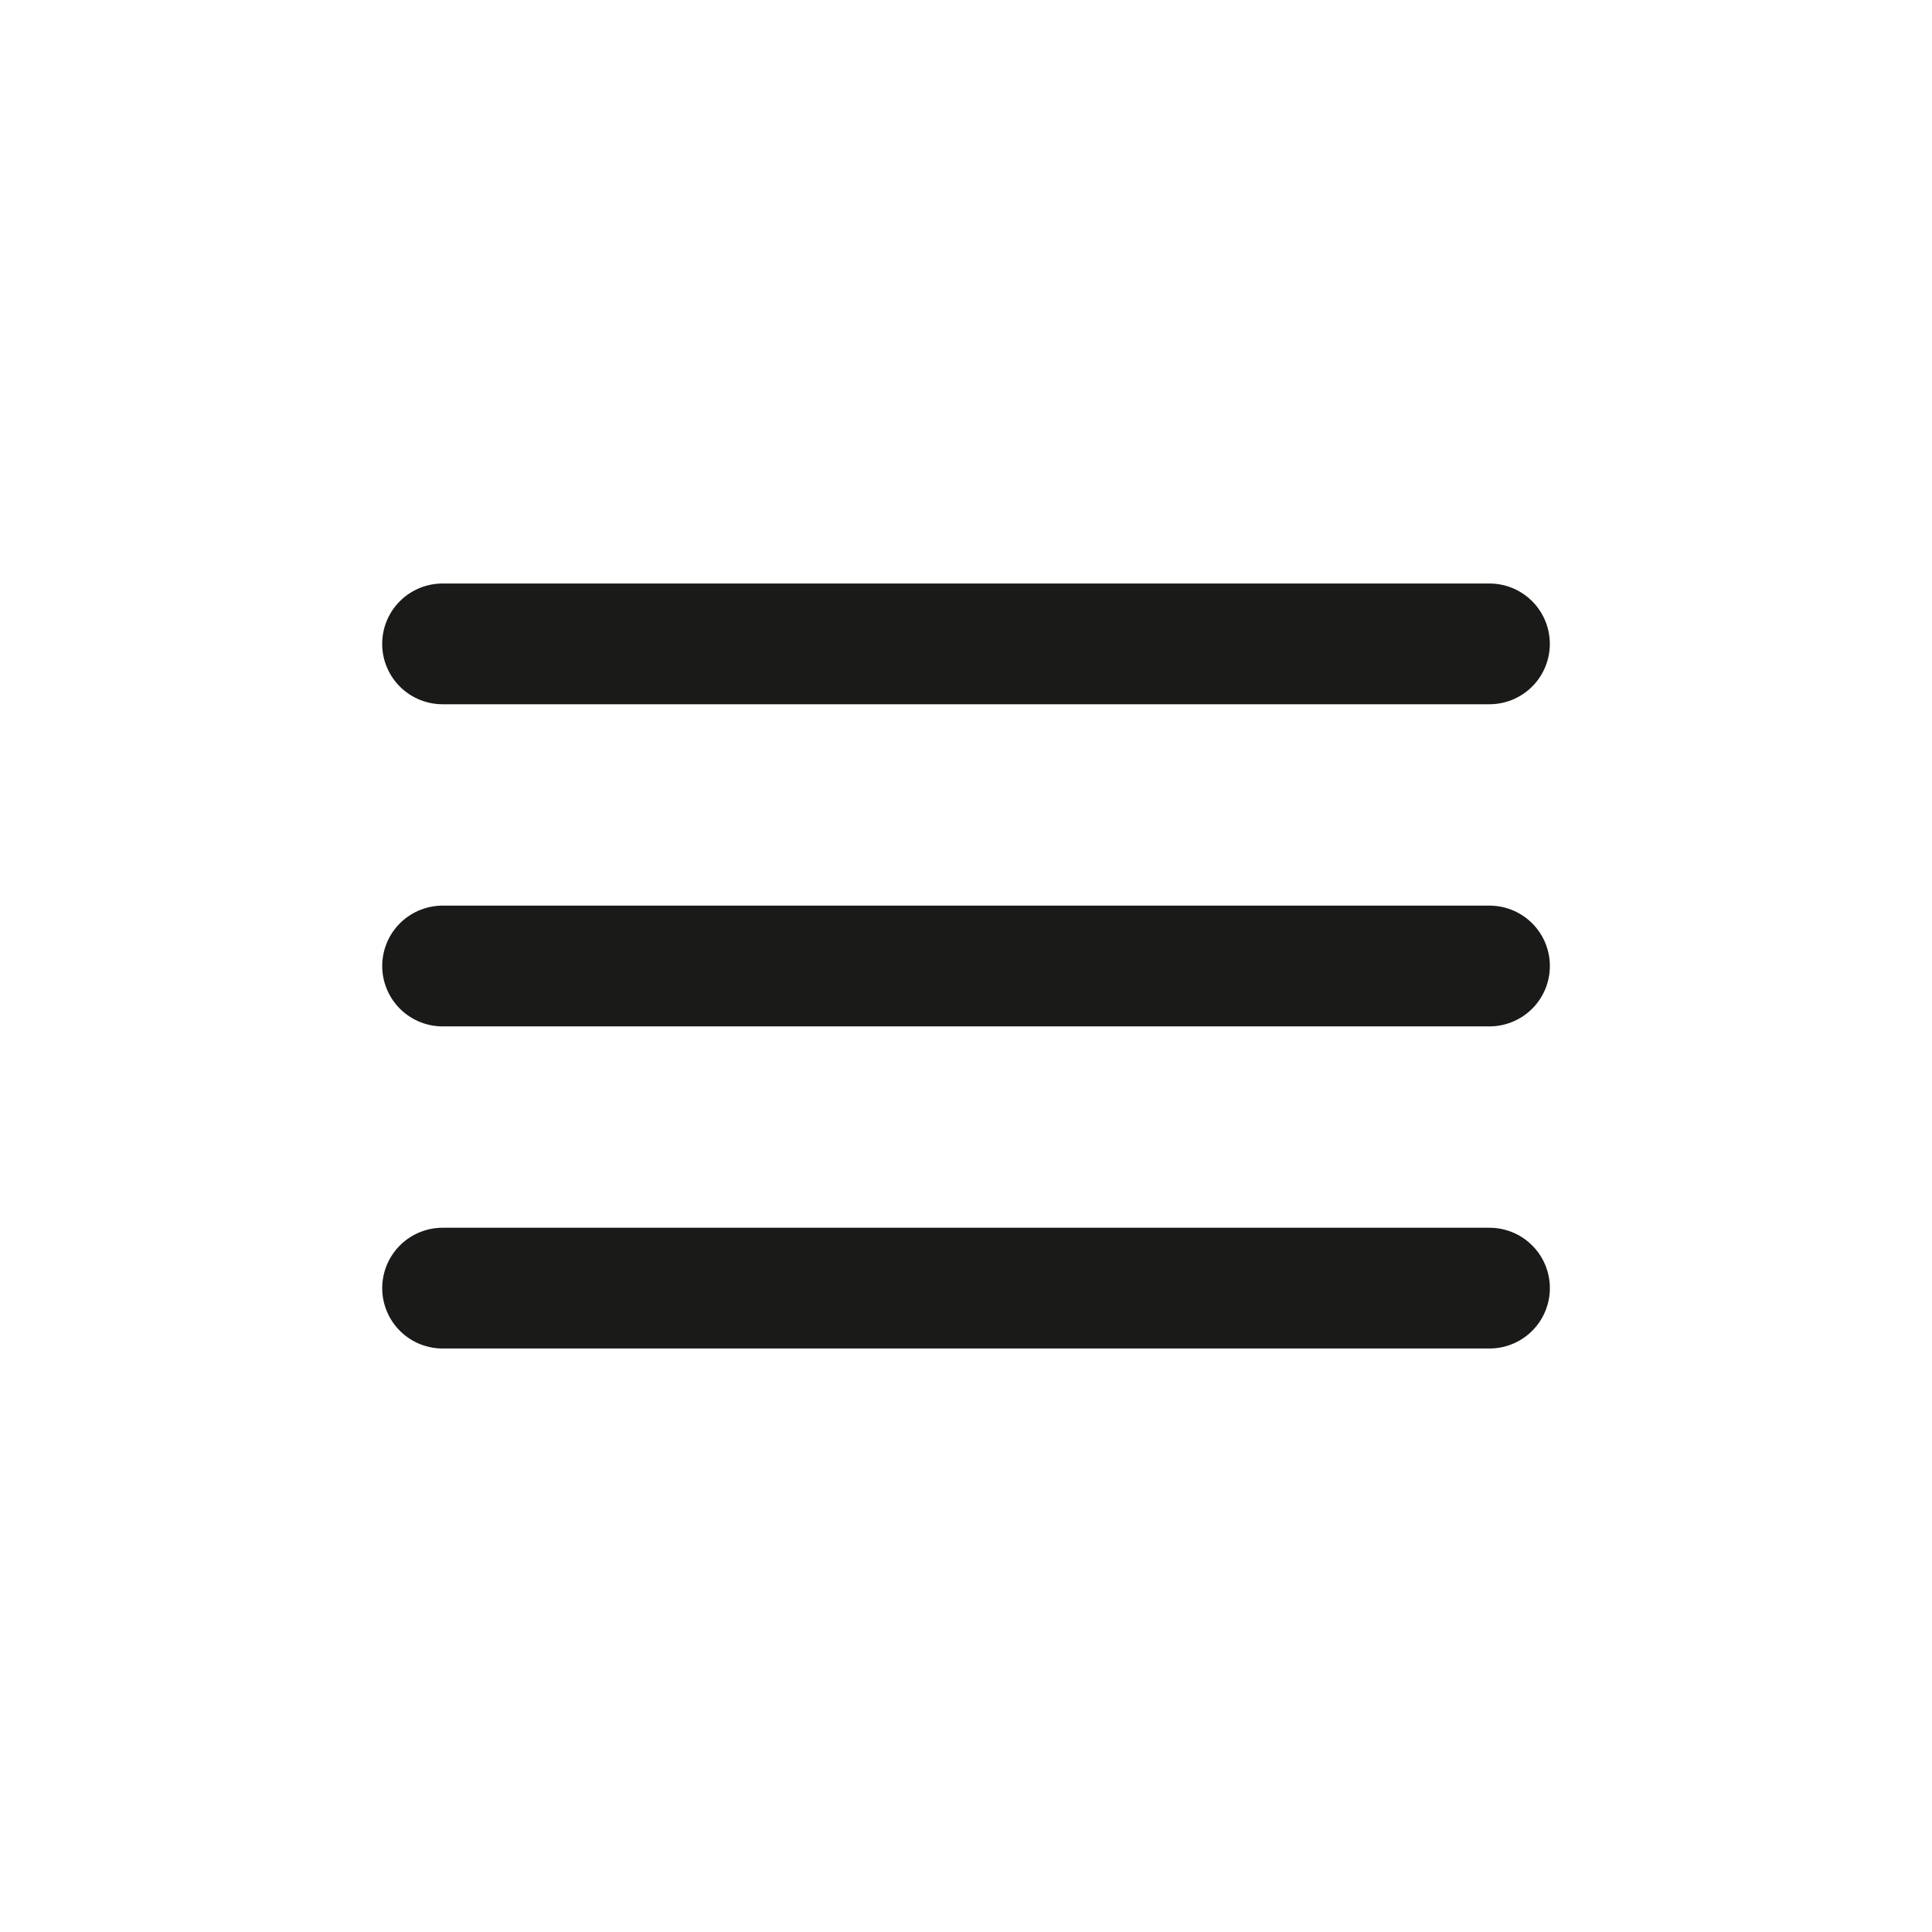
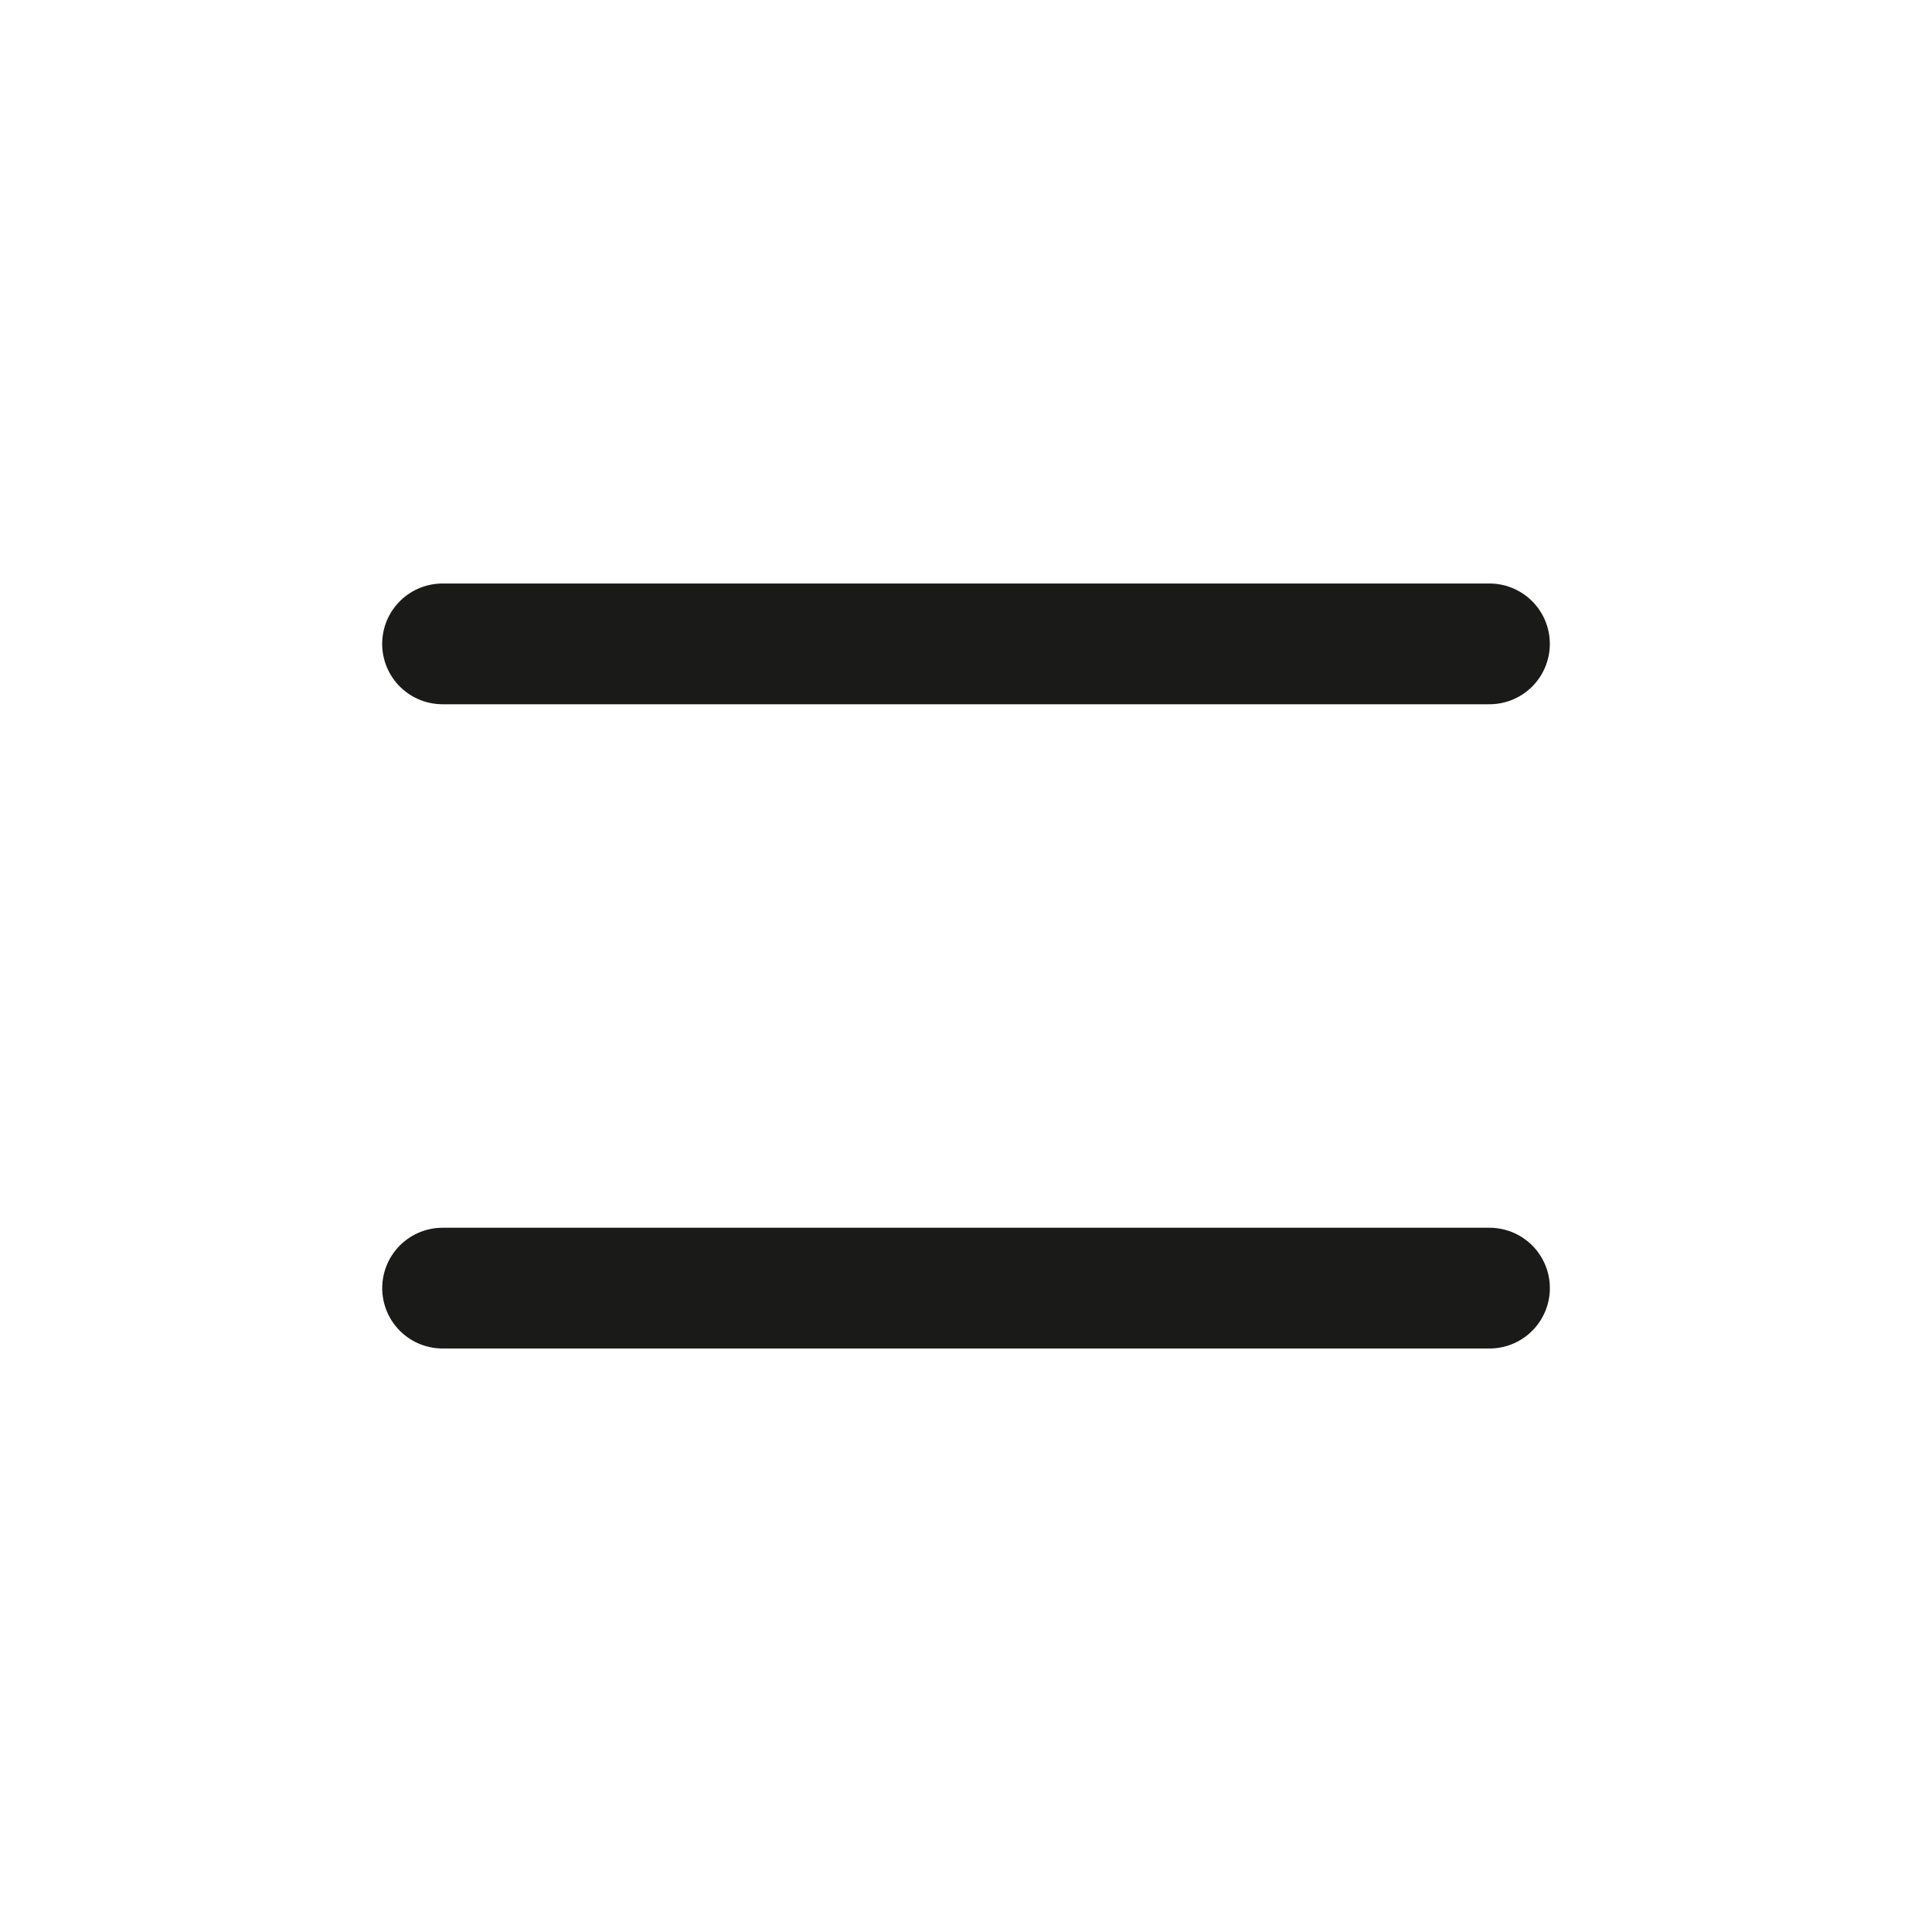
<svg xmlns="http://www.w3.org/2000/svg" width="48" height="48" viewBox="0 0 48 48" fill="none">
-   <path d="M10.996 24H37.006" stroke="#1A1A18" stroke-width="3" stroke-linecap="round" stroke-linejoin="round" />
  <path d="M10.996 32.003H37.006" stroke="#1A1A18" stroke-width="3" stroke-linecap="round" stroke-linejoin="round" />
  <path d="M10.995 15.997H37.005" stroke="#1A1A18" stroke-width="3" stroke-linecap="round" stroke-linejoin="round" />
</svg>